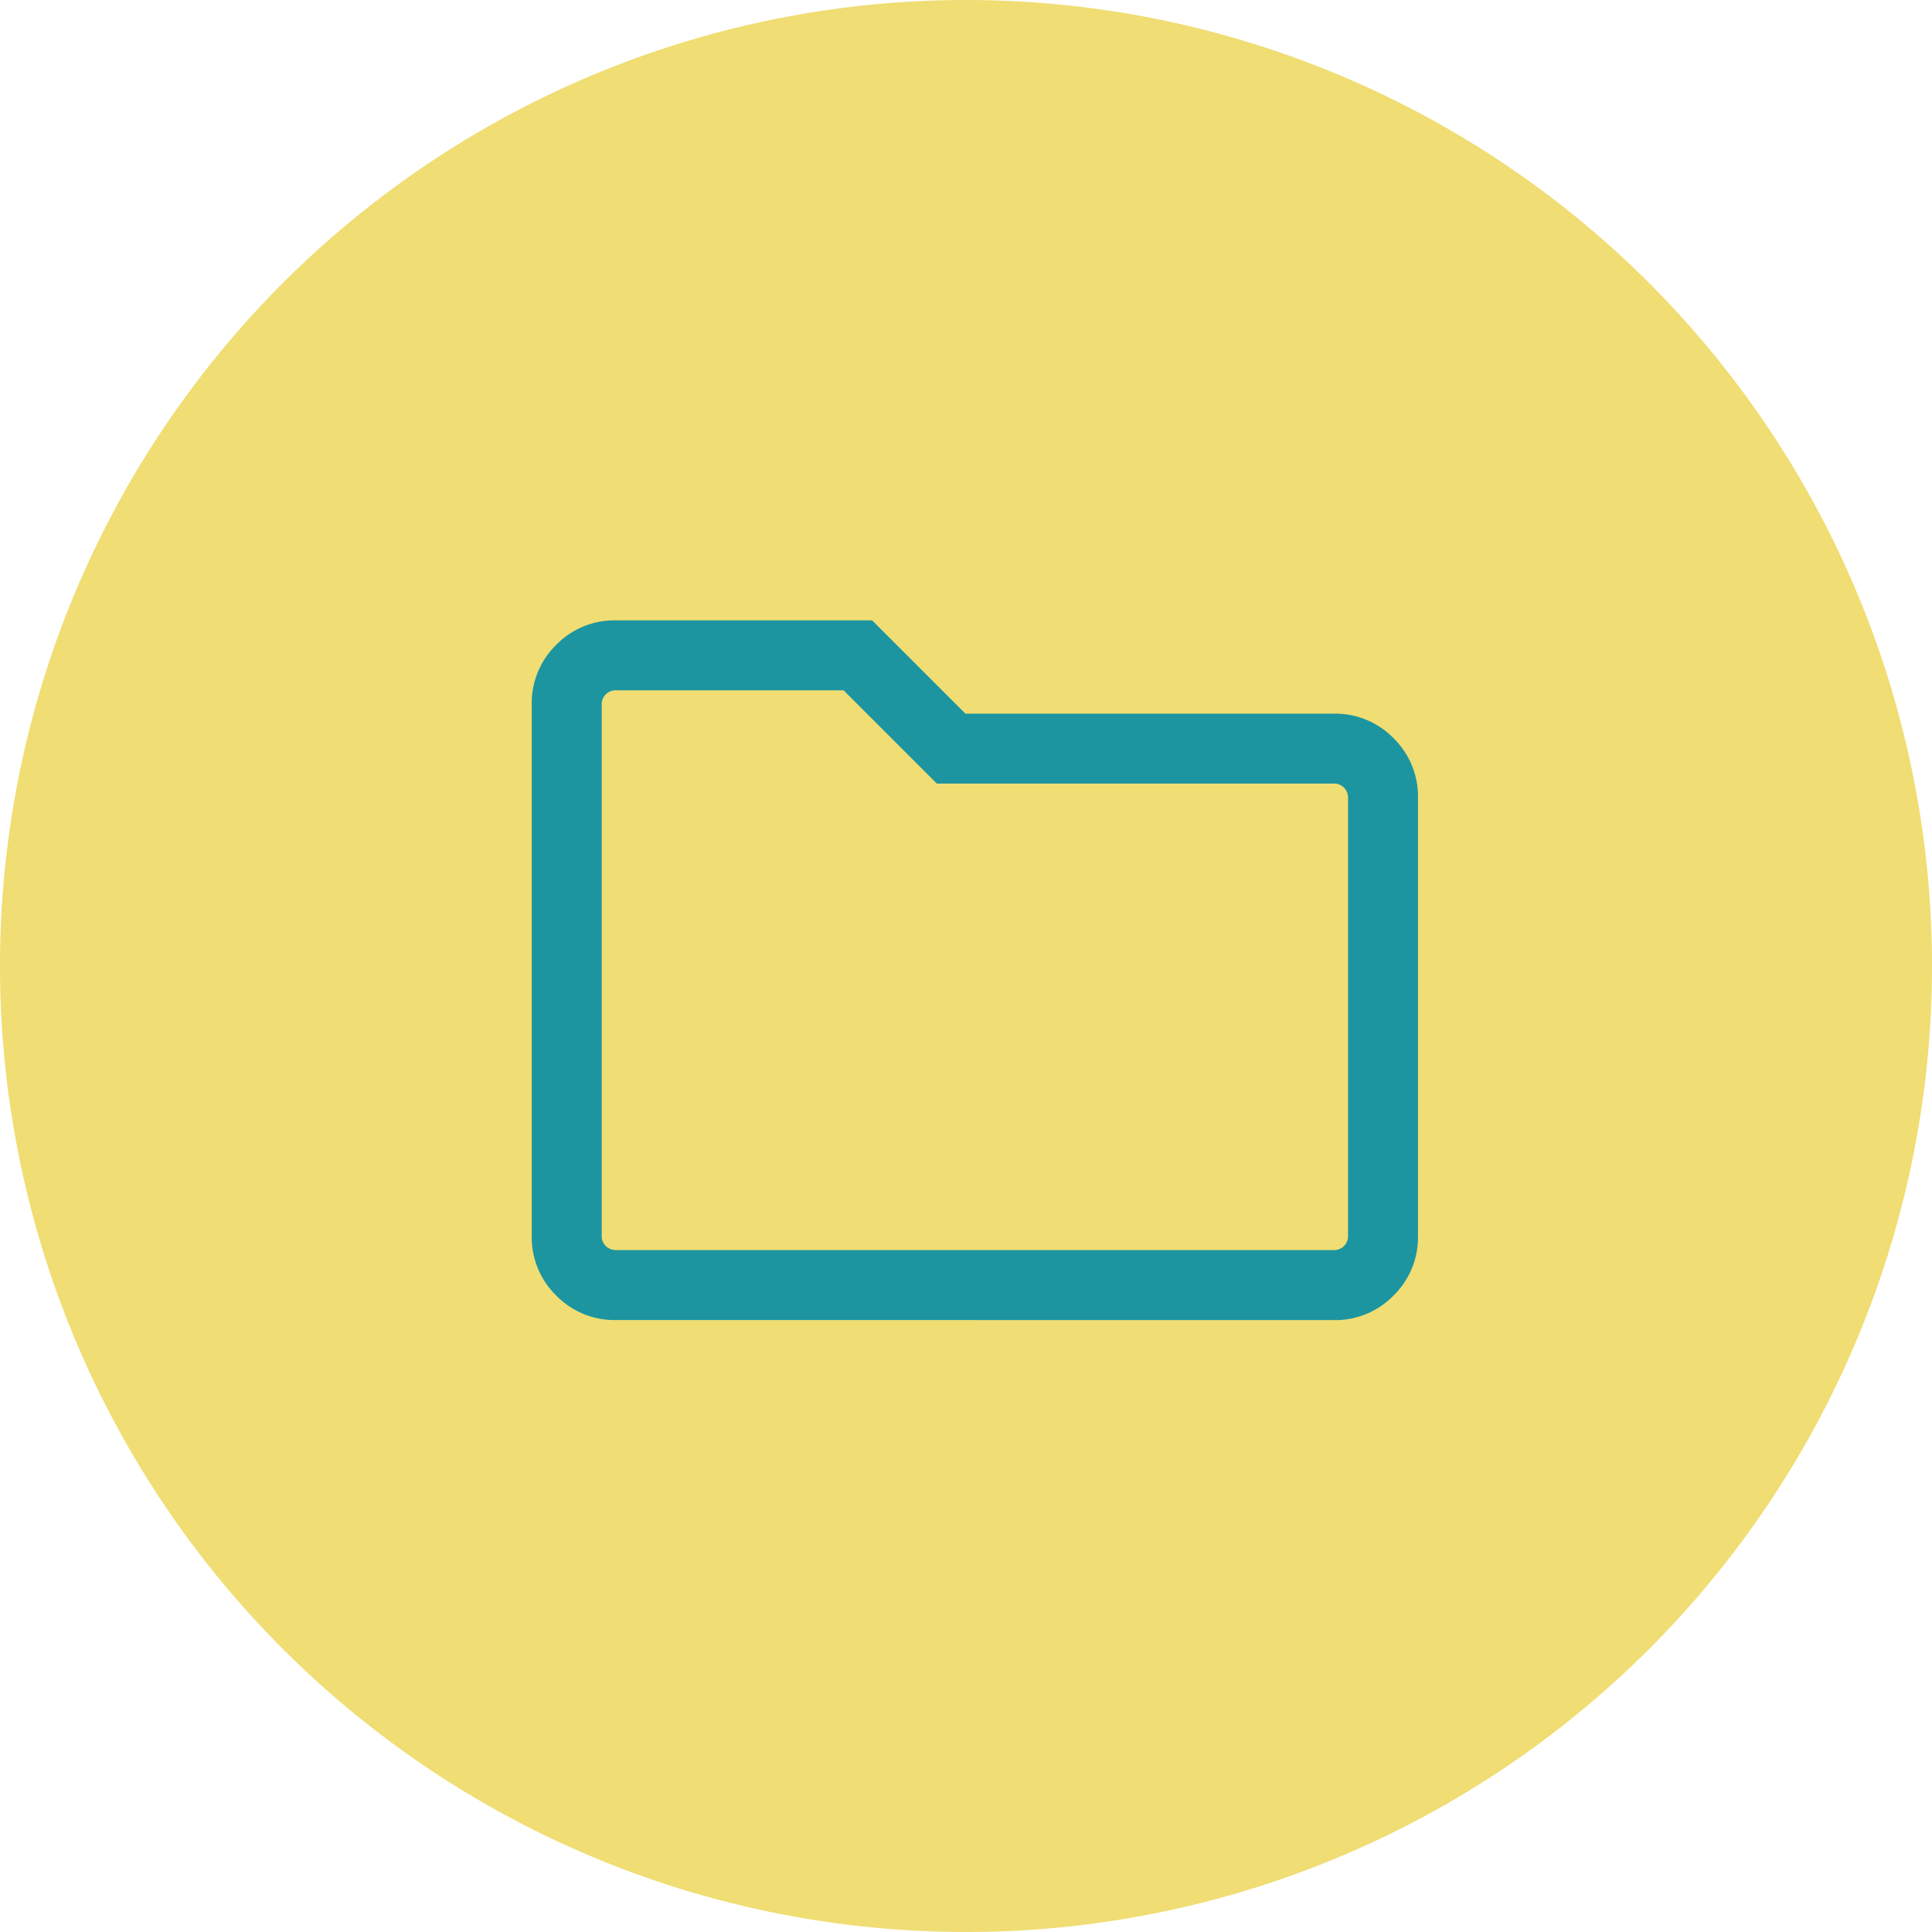
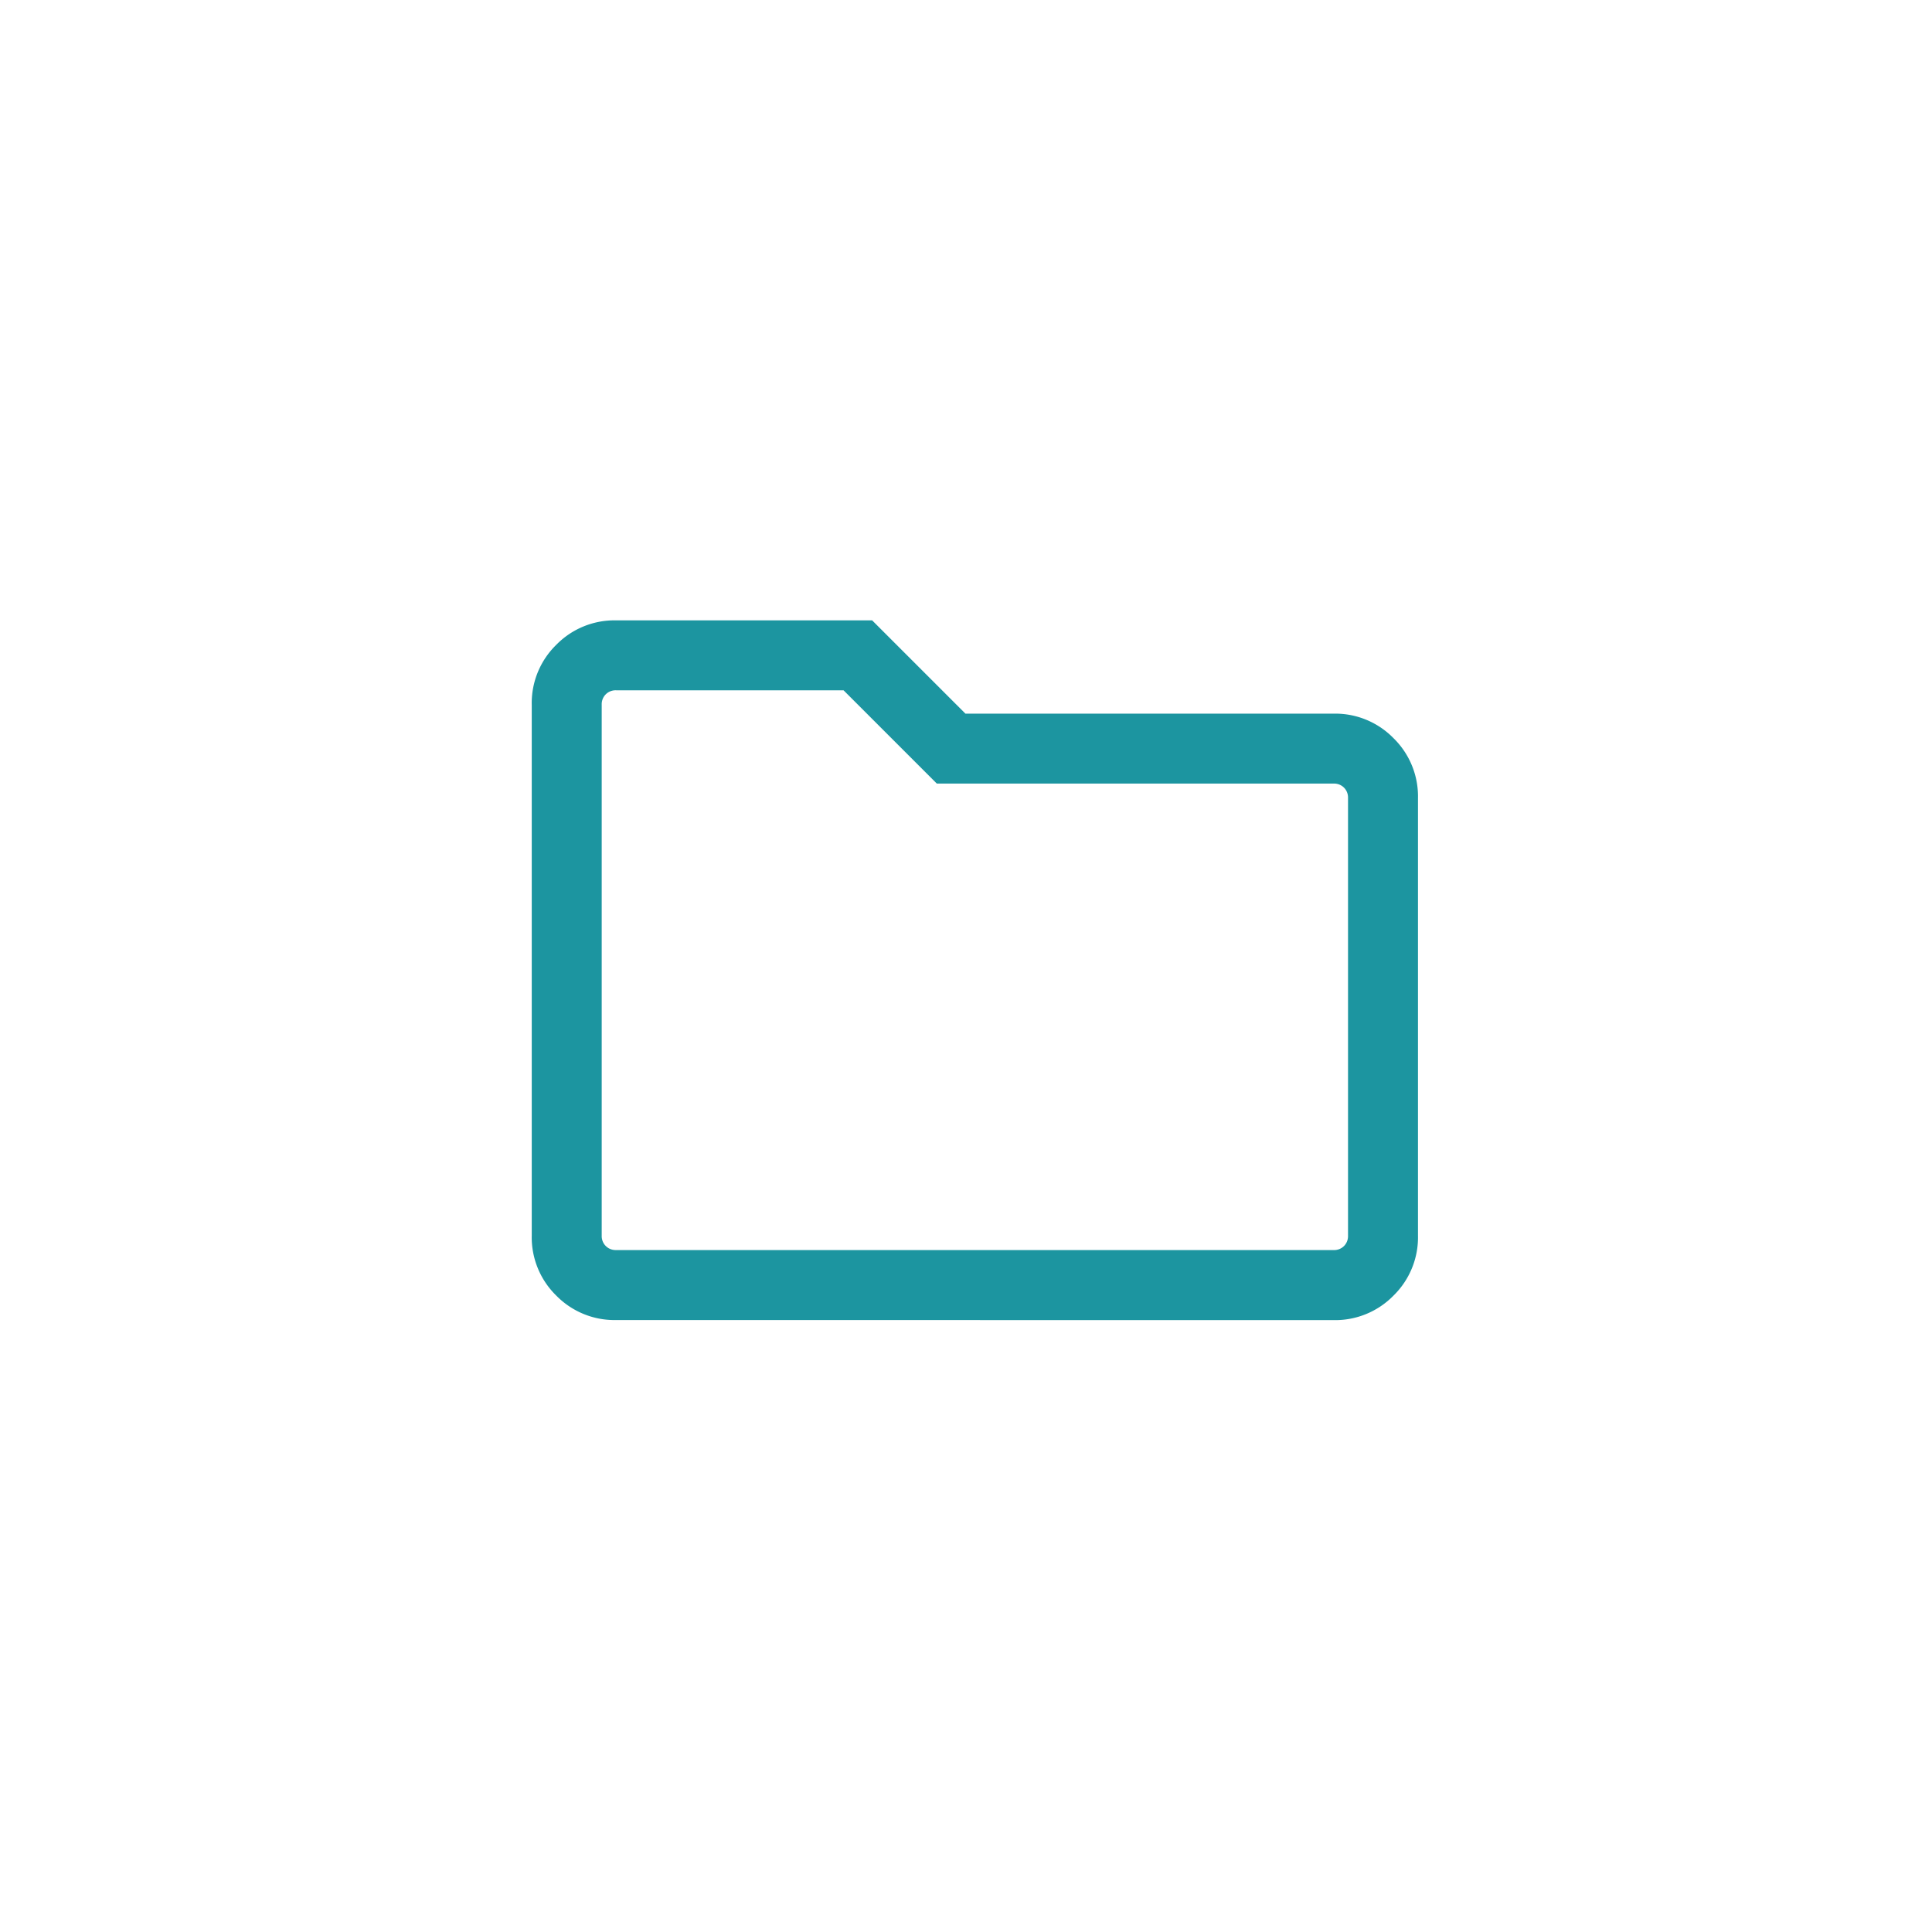
<svg xmlns="http://www.w3.org/2000/svg" width="109" height="109" viewBox="0 0 109 109">
  <g id="about_icon_apri" transform="translate(-256 -1036)">
-     <path id="パス_2938" data-name="パス 2938" d="M54.5,0A54.5,54.5,0,1,1,0,54.5,54.5,54.5,0,0,1,54.5,0Z" transform="translate(256 1036)" fill="#f0dd73" />
    <path id="folder_24dp_4D4D4D_FILL0_wght300_GRAD0_opsz24" d="M104.757-740.526a4.592,4.592,0,0,1-3.376-1.382A4.592,4.592,0,0,1,100-745.284v-29.959a4.592,4.592,0,0,1,1.382-3.376A4.592,4.592,0,0,1,104.757-780h14.448l5.263,5.263h20.774a4.592,4.592,0,0,1,3.376,1.382A4.592,4.592,0,0,1,150-769.98v24.7a4.592,4.592,0,0,1-1.382,3.376,4.592,4.592,0,0,1-3.376,1.382Zm0-3.947h40.486a.789.789,0,0,0,.582-.227.789.789,0,0,0,.228-.582v-24.7a.789.789,0,0,0-.228-.582.789.789,0,0,0-.582-.228H122.854l-5.263-5.263H104.757a.788.788,0,0,0-.582.228.789.789,0,0,0-.228.582v29.959a.789.789,0,0,0,.228.582A.789.789,0,0,0,104.757-744.474Zm-.81,0v0Z" transform="translate(186 1851)" fill="#1c95a0" />
  </g>
</svg>